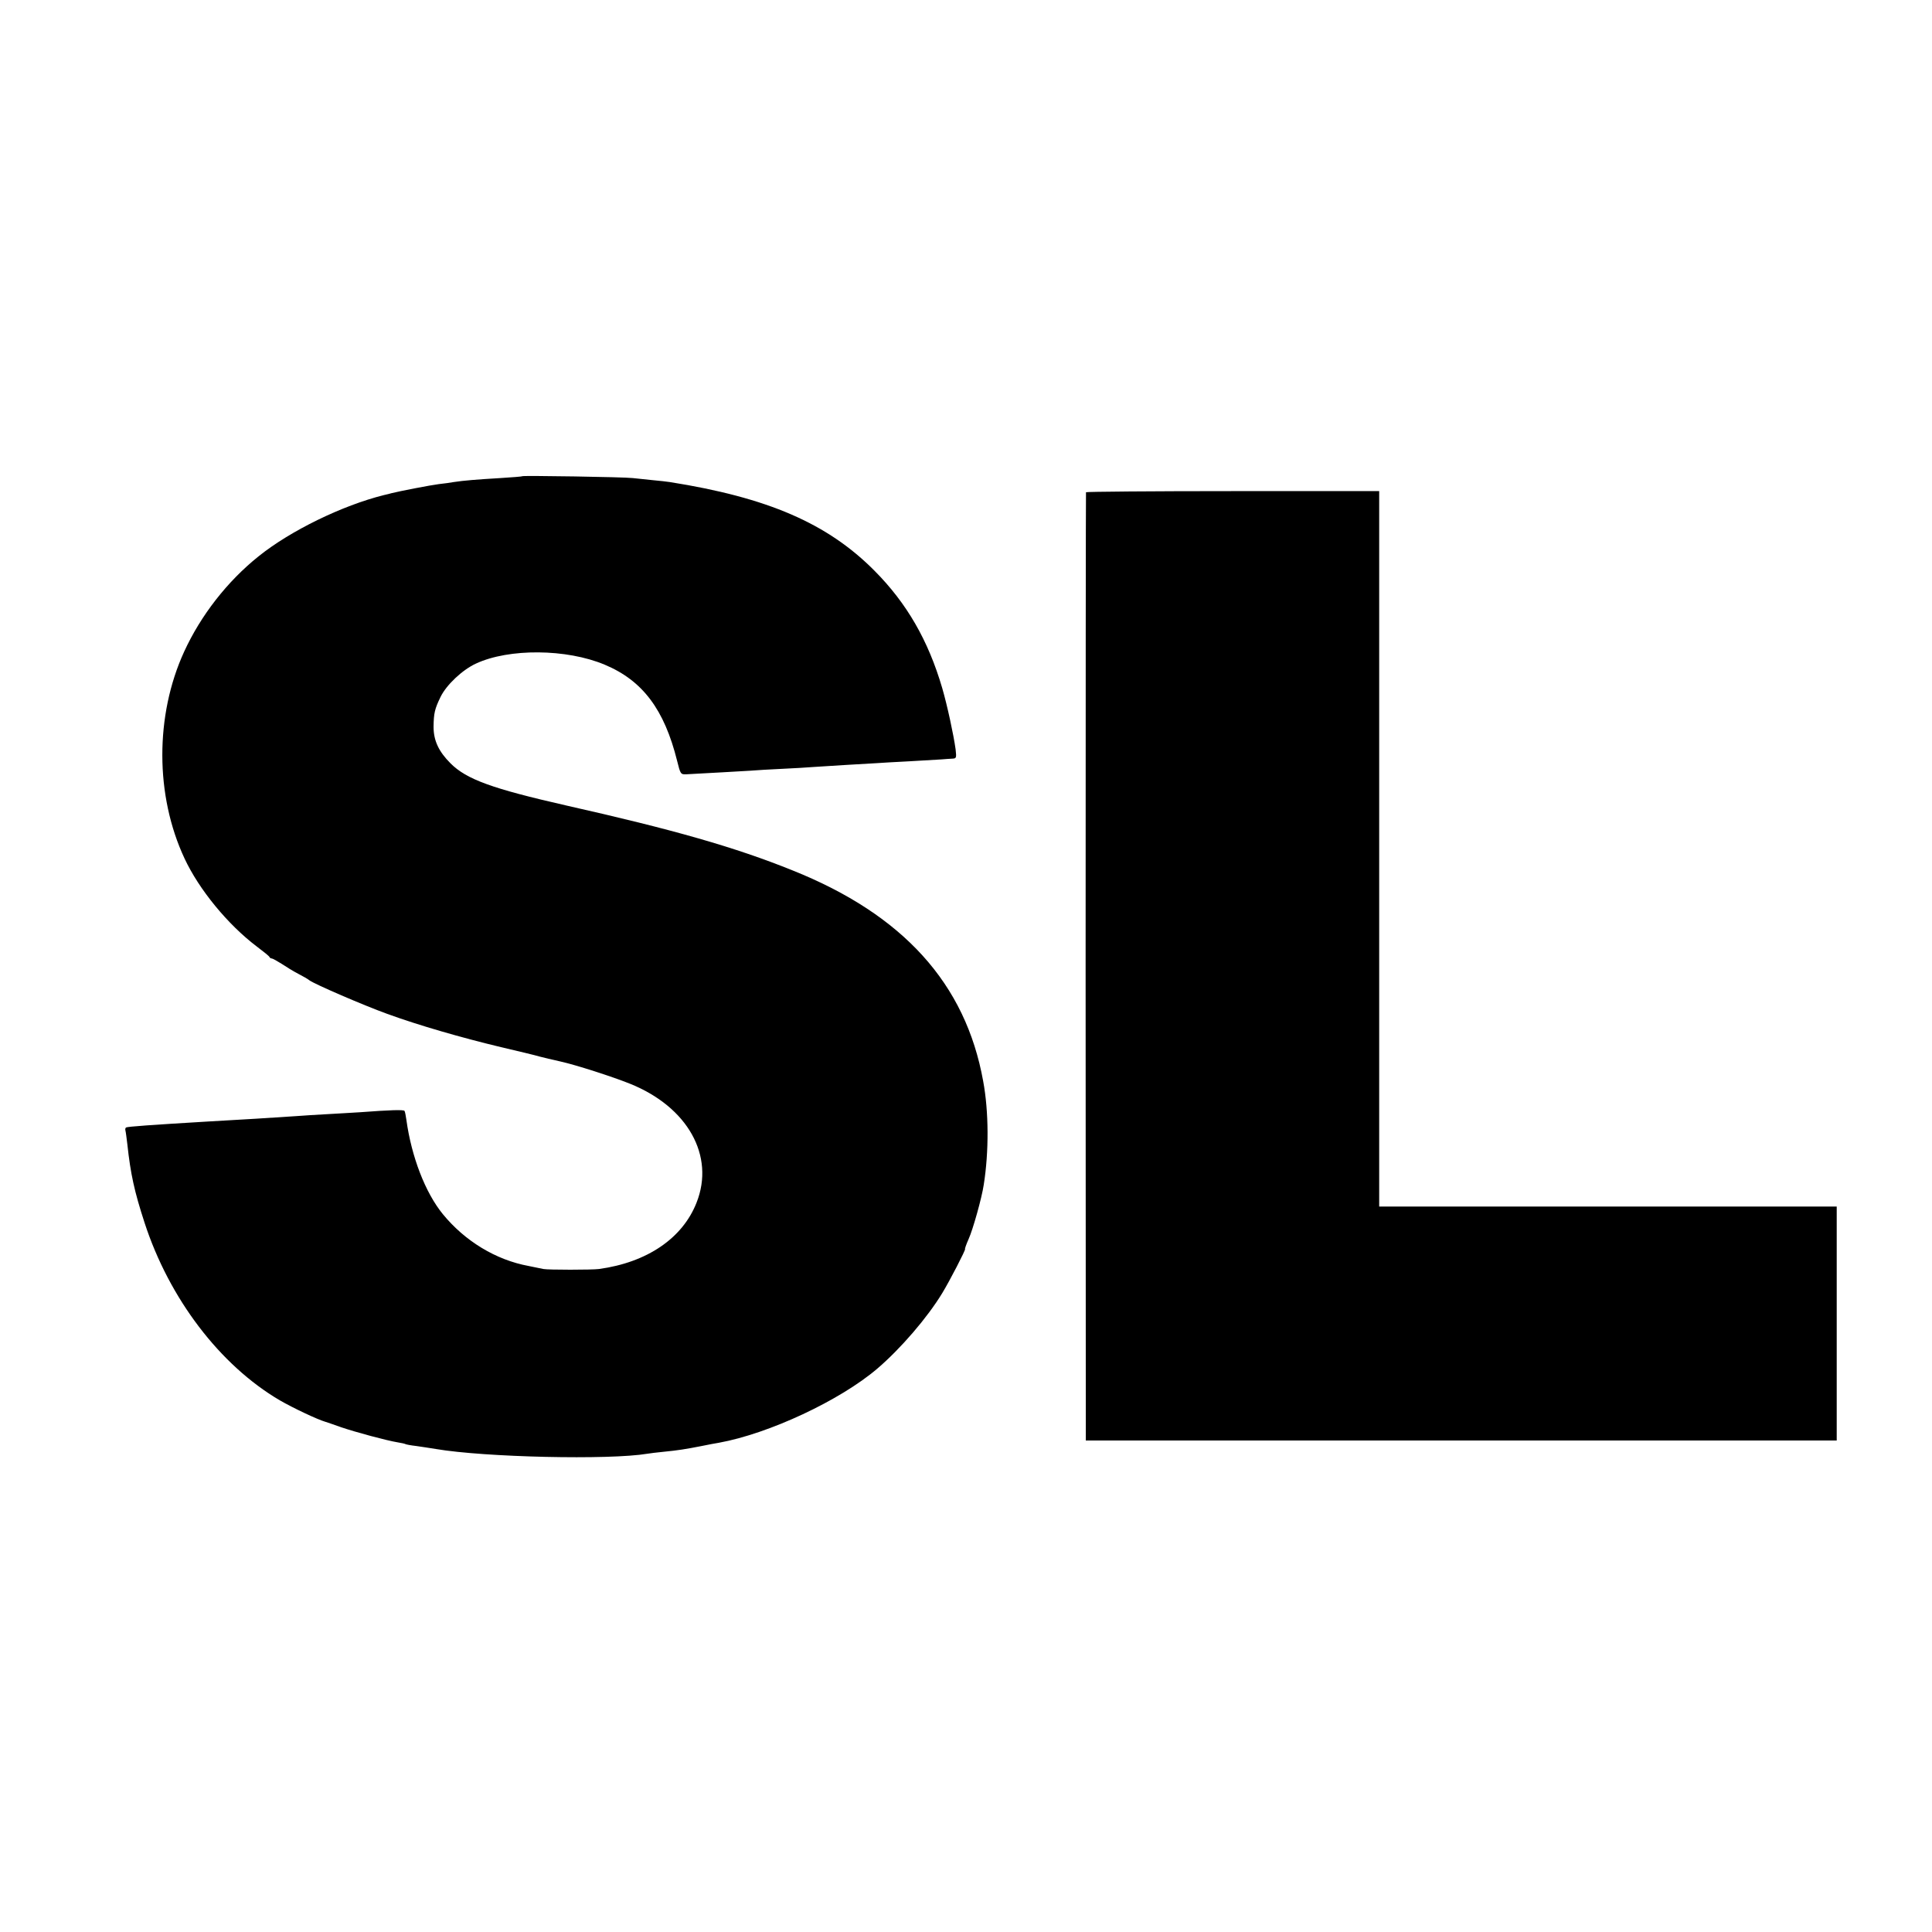
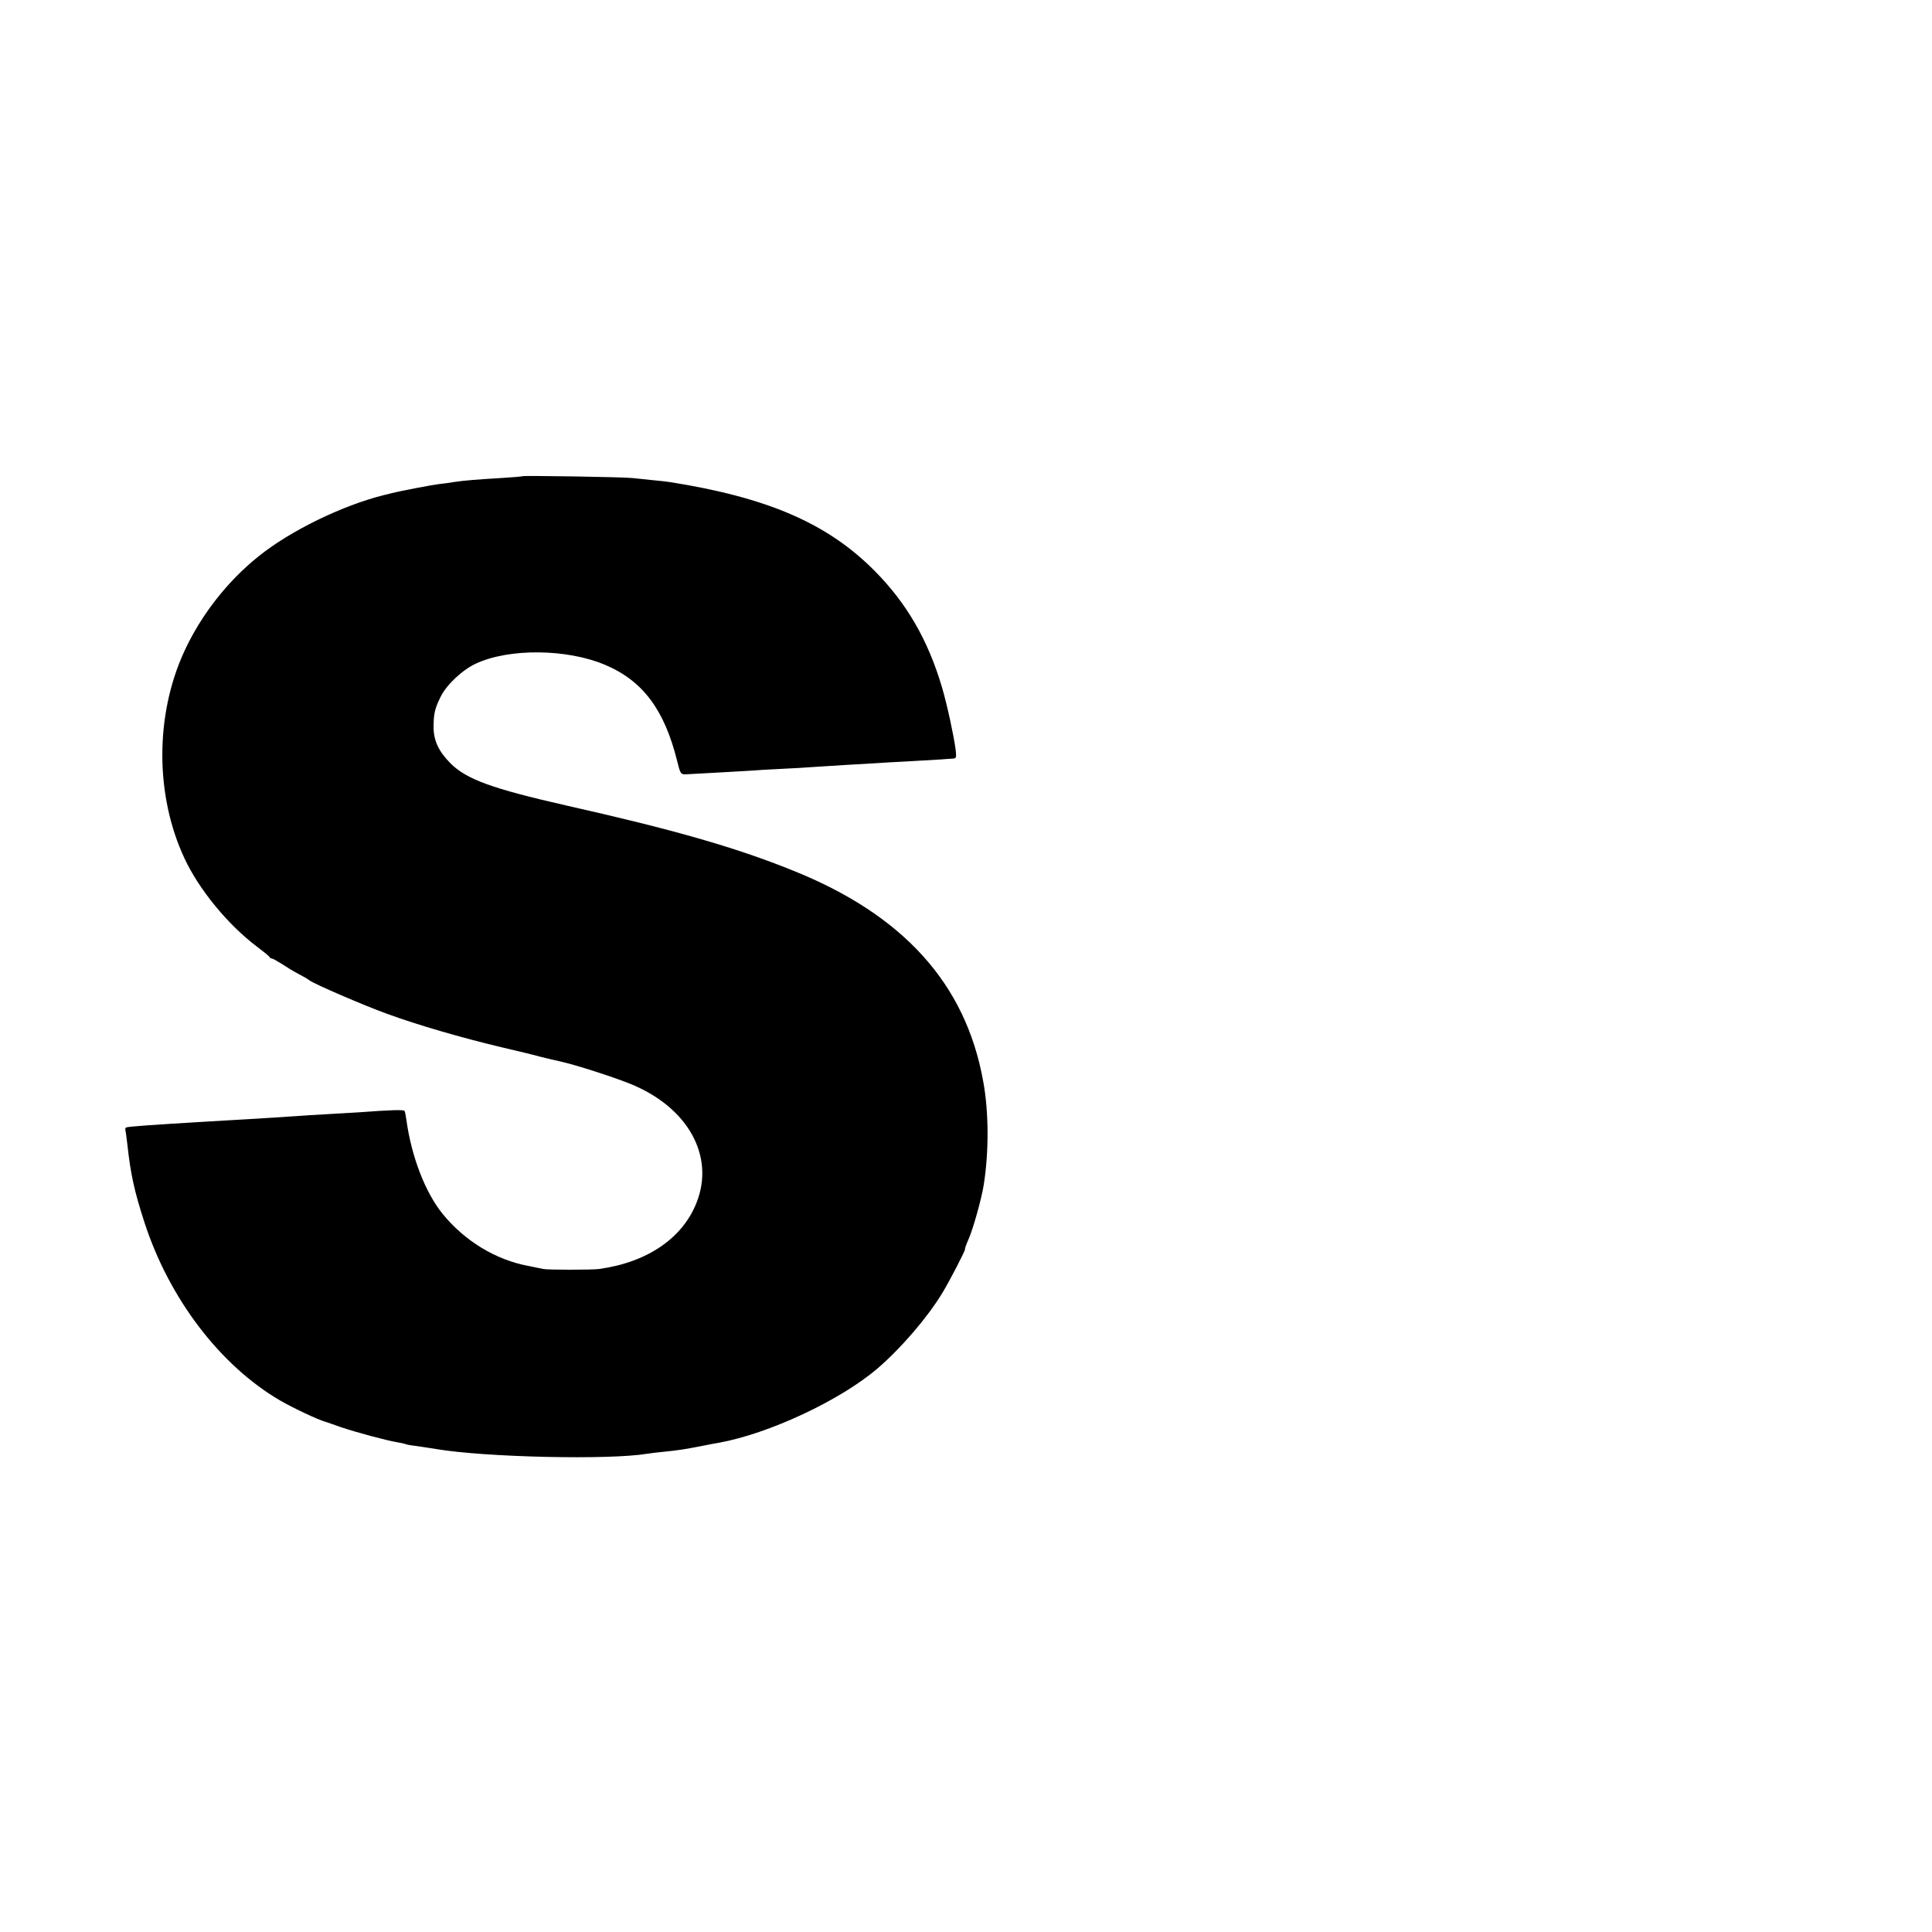
<svg xmlns="http://www.w3.org/2000/svg" version="1.0" width="1024pt" height="1024pt" viewBox="0 0 1024 1024" preserveAspectRatio="xMidYMid meet">
  <g transform="translate(0,1024) scale(0.1,-0.1)" fill="#000000" stroke="none">
    <path d="M2768 7716 c-1 -2 -55 -6 -118 -10 -119 -7 -194 -13 -245 -21 -16 -3 -52 -8 -80 -11 -41 -5 -211 -38 -250 -48 -5 -2 -23 -6 -40 -10 -221 -55 -496 -189 -665 -325 -166 -133 -306 -313 -394 -505 -155 -338 -154 -763 2 -1096 77 -165 229 -350 382 -466 36 -27 67 -52 68 -56 2 -5 8 -8 12 -8 5 0 28 -13 52 -28 24 -16 63 -40 88 -53 25 -13 52 -28 60 -35 29 -21 286 -132 413 -178 165 -60 389 -125 602 -176 94 -22 186 -44 205 -50 19 -5 69 -17 110 -26 85 -19 274 -80 369 -118 306 -123 451 -382 353 -630 -74 -189 -262 -317 -517 -352 -38 -5 -270 -5 -295 0 -14 3 -49 10 -78 16 -174 32 -338 132 -455 275 -93 114 -166 304 -193 499 -3 22 -7 43 -10 48 -5 7 -74 5 -234 -7 -36 -2 -112 -7 -170 -10 -58 -3 -136 -8 -175 -11 -105 -7 -291 -19 -475 -29 -283 -17 -414 -26 -422 -31 -4 -3 -5 -10 -3 -17 2 -7 6 -39 10 -72 17 -157 37 -249 91 -415 131 -403 400 -756 717 -942 69 -40 200 -102 242 -114 6 -2 43 -14 84 -29 77 -26 239 -70 300 -80 19 -3 37 -7 40 -9 3 -2 29 -7 56 -10 28 -4 75 -11 105 -16 258 -44 920 -59 1122 -25 13 2 50 7 83 10 81 8 118 14 200 30 39 8 81 16 95 18 265 48 642 224 840 393 124 106 265 270 344 400 38 62 127 234 121 234 -2 0 6 24 19 53 23 51 70 219 80 287 28 176 27 389 -3 550 -93 516 -423 882 -1011 1117 -302 122 -631 216 -1200 344 -391 89 -527 138 -612 223 -63 63 -90 121 -90 194 1 72 6 94 37 158 31 64 116 144 188 177 174 81 480 79 682 -6 201 -84 316 -237 384 -510 17 -69 19 -72 47 -71 115 6 289 16 339 19 33 3 110 7 170 10 61 3 137 7 170 10 33 2 112 7 175 11 63 4 133 8 155 9 22 2 101 6 175 10 74 4 151 9 170 10 19 2 45 3 58 4 21 1 22 4 17 49 -11 79 -44 232 -71 325 -74 253 -188 450 -359 622 -249 251 -566 388 -1085 470 -14 2 -54 7 -90 10 -36 4 -83 9 -105 11 -47 6 -581 14 -587 10z" />
-     <path d="M5756 7631 c-1 -3 -2 -1135 -2 -2516 l1 -2510 1990 0 1990 0 0 620 0 620 -1212 0 -1213 0 0 1896 0 1896 -775 0 c-427 0 -777 -3 -779 -6z" />
  </g>
</svg>